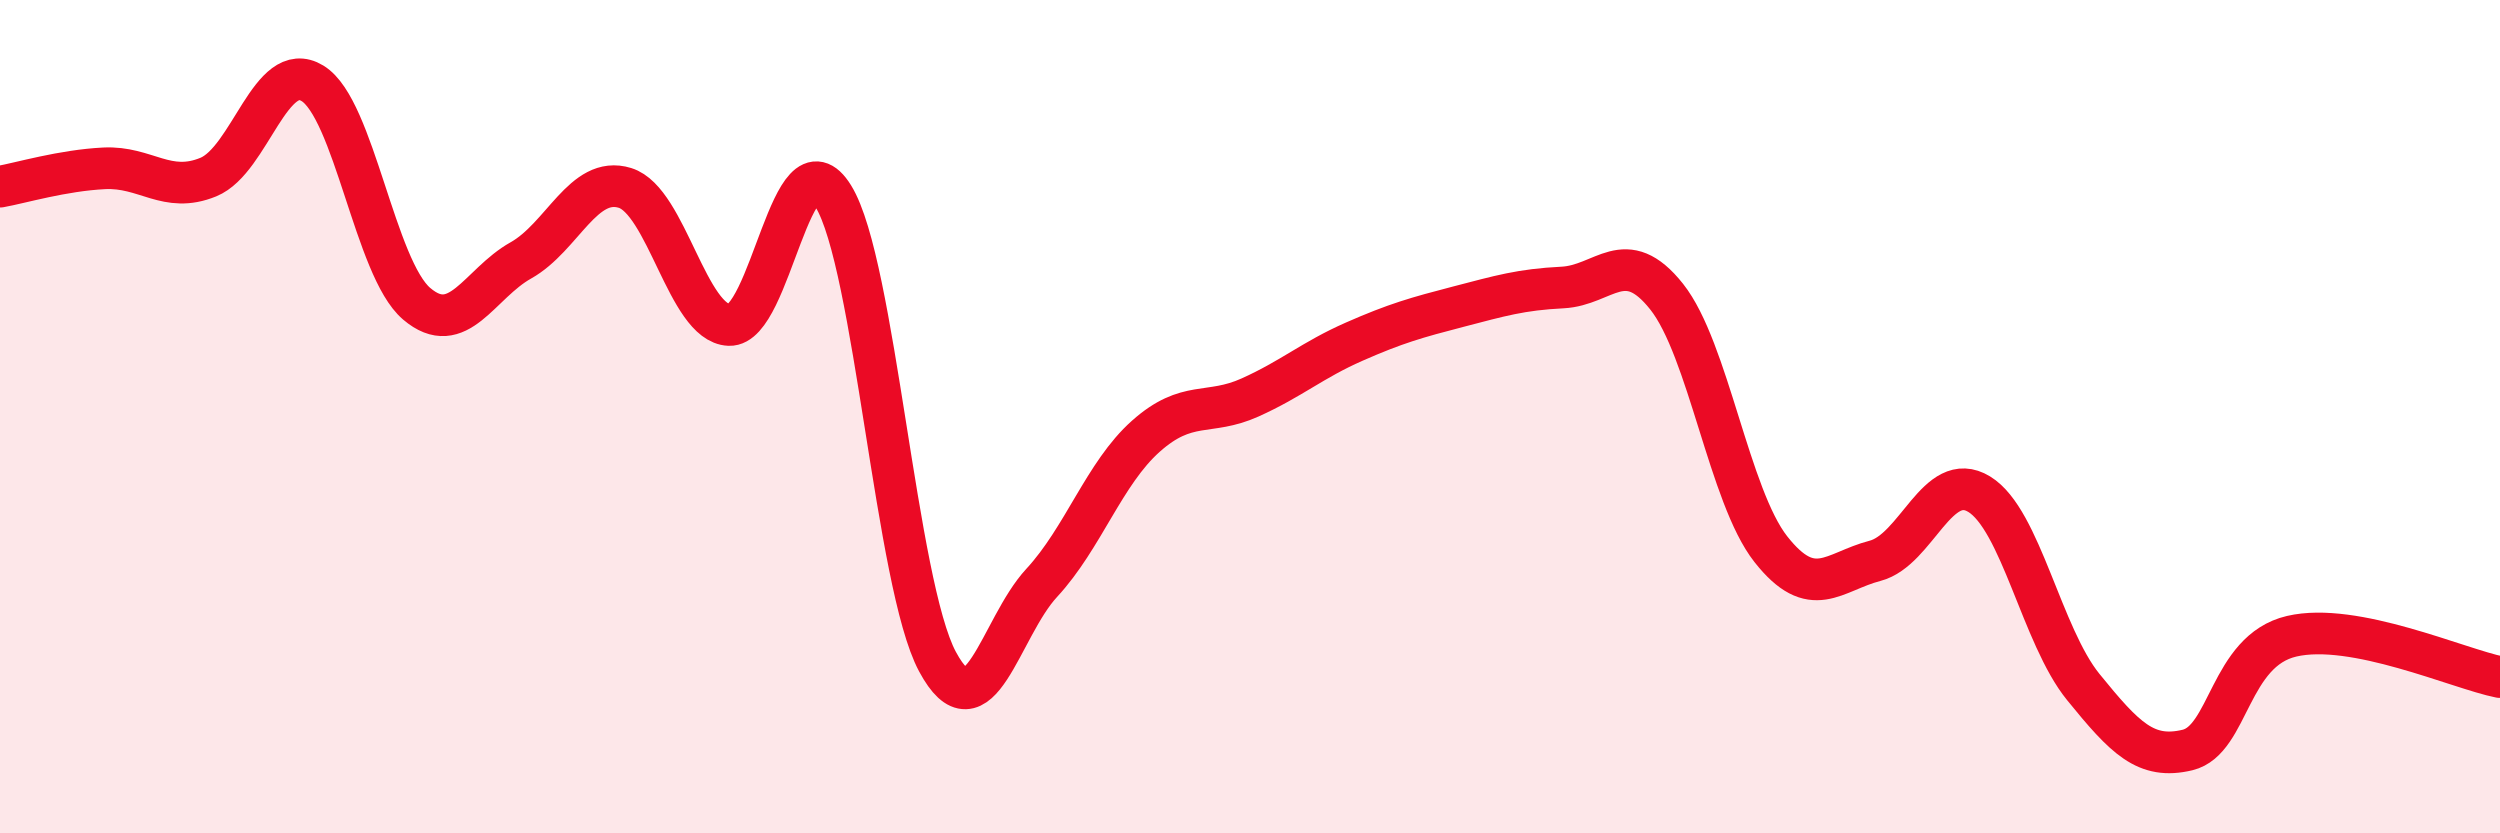
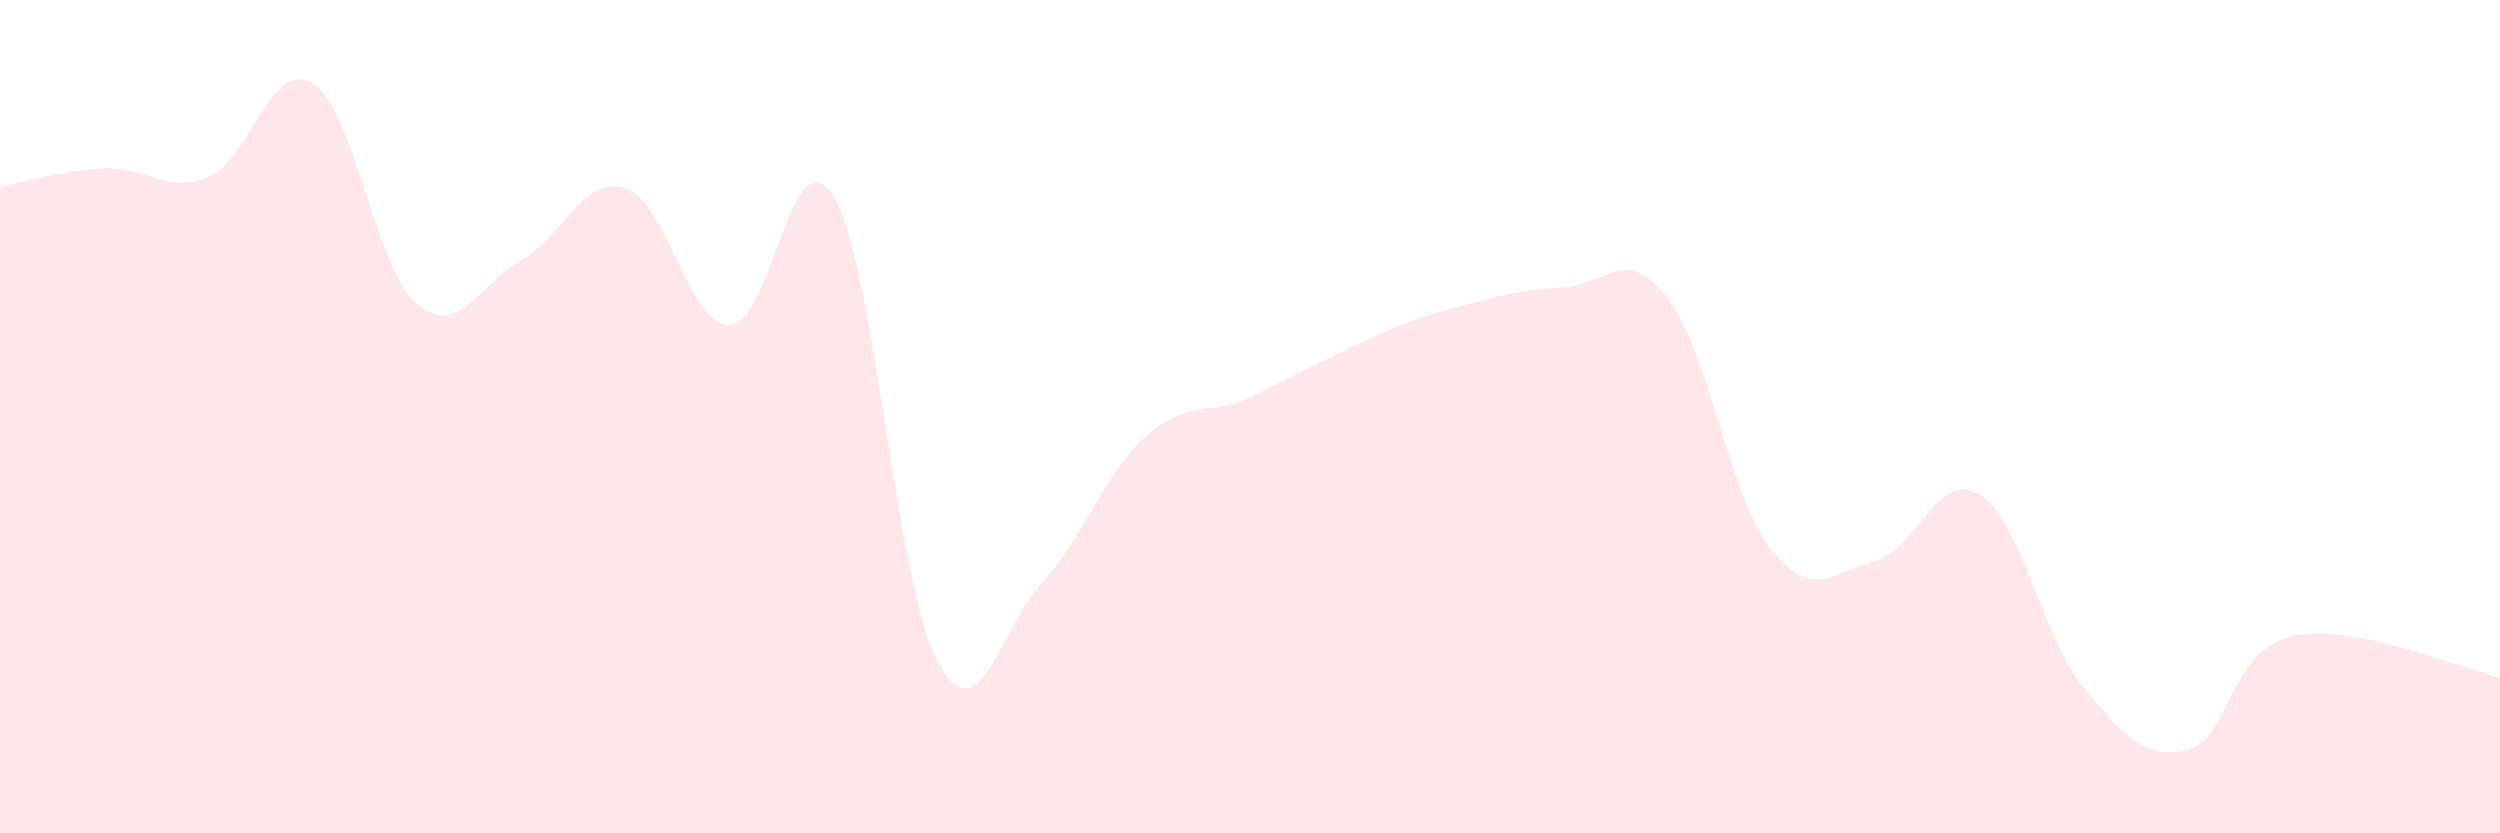
<svg xmlns="http://www.w3.org/2000/svg" width="60" height="20" viewBox="0 0 60 20">
-   <path d="M 0,4.48 C 0.5,4.39 1.5,4.09 2.5,4.04 C 3.5,3.99 4,4.66 5,4.25 C 6,3.84 6.5,1.39 7.5,2 C 8.5,2.61 9,6.44 10,7.29 C 11,8.14 11.5,6.81 12.5,6.25 C 13.5,5.69 14,4.2 15,4.51 C 16,4.82 16.5,7.76 17.5,7.8 C 18.5,7.84 19,3.09 20,4.71 C 21,6.33 21.5,14.02 22.5,15.88 C 23.5,17.74 24,15.07 25,13.99 C 26,12.91 26.5,11.36 27.5,10.47 C 28.5,9.58 29,9.99 30,9.54 C 31,9.09 31.5,8.64 32.5,8.2 C 33.5,7.76 34,7.62 35,7.36 C 36,7.1 36.5,6.95 37.5,6.9 C 38.5,6.85 39,5.86 40,7.12 C 41,8.38 41.5,11.91 42.5,13.18 C 43.5,14.45 44,13.72 45,13.46 C 46,13.2 46.5,11.25 47.5,11.86 C 48.5,12.47 49,15.26 50,16.49 C 51,17.72 51.5,18.24 52.5,18 C 53.5,17.76 53.5,15.62 55,15.27 C 56.5,14.92 59,16.05 60,16.25L60 20L0 20Z" fill="#EB0A25" opacity="0.1" stroke-linecap="round" stroke-linejoin="round" />
-   <path d="M 0,4.48 C 0.5,4.39 1.5,4.09 2.5,4.04 C 3.5,3.99 4,4.66 5,4.25 C 6,3.84 6.5,1.39 7.5,2 C 8.5,2.61 9,6.44 10,7.29 C 11,8.14 11.5,6.81 12.5,6.25 C 13.5,5.69 14,4.2 15,4.51 C 16,4.82 16.5,7.76 17.5,7.8 C 18.5,7.84 19,3.09 20,4.71 C 21,6.33 21.5,14.02 22.5,15.88 C 23.5,17.74 24,15.07 25,13.99 C 26,12.91 26.5,11.36 27.5,10.47 C 28.5,9.58 29,9.99 30,9.54 C 31,9.09 31.5,8.64 32.5,8.2 C 33.5,7.76 34,7.62 35,7.36 C 36,7.1 36.5,6.95 37.5,6.9 C 38.5,6.85 39,5.86 40,7.12 C 41,8.38 41.5,11.91 42.5,13.18 C 43.5,14.45 44,13.72 45,13.46 C 46,13.2 46.5,11.25 47.5,11.86 C 48.5,12.47 49,15.26 50,16.49 C 51,17.72 51.5,18.24 52.5,18 C 53.5,17.76 53.5,15.62 55,15.27 C 56.5,14.92 59,16.05 60,16.25" stroke="#EB0A25" stroke-width="1" fill="none" stroke-linecap="round" stroke-linejoin="round" />
+   <path d="M 0,4.48 C 0.5,4.39 1.5,4.09 2.5,4.04 C 3.5,3.99 4,4.66 5,4.25 C 6,3.84 6.5,1.39 7.5,2 C 8.5,2.61 9,6.44 10,7.29 C 11,8.14 11.5,6.81 12.5,6.25 C 13.5,5.69 14,4.2 15,4.51 C 16,4.82 16.5,7.76 17.5,7.8 C 18.5,7.84 19,3.09 20,4.71 C 21,6.33 21.5,14.02 22.5,15.88 C 23.5,17.74 24,15.07 25,13.99 C 26,12.91 26.5,11.36 27.5,10.47 C 28.5,9.58 29,9.99 30,9.54 C 33.5,7.76 34,7.62 35,7.36 C 36,7.1 36.5,6.95 37.5,6.9 C 38.5,6.85 39,5.86 40,7.12 C 41,8.38 41.5,11.91 42.5,13.18 C 43.5,14.45 44,13.72 45,13.46 C 46,13.2 46.5,11.25 47.5,11.86 C 48.5,12.47 49,15.26 50,16.49 C 51,17.72 51.5,18.24 52.5,18 C 53.5,17.76 53.5,15.62 55,15.27 C 56.5,14.92 59,16.05 60,16.25L60 20L0 20Z" fill="#EB0A25" opacity="0.1" stroke-linecap="round" stroke-linejoin="round" />
</svg>